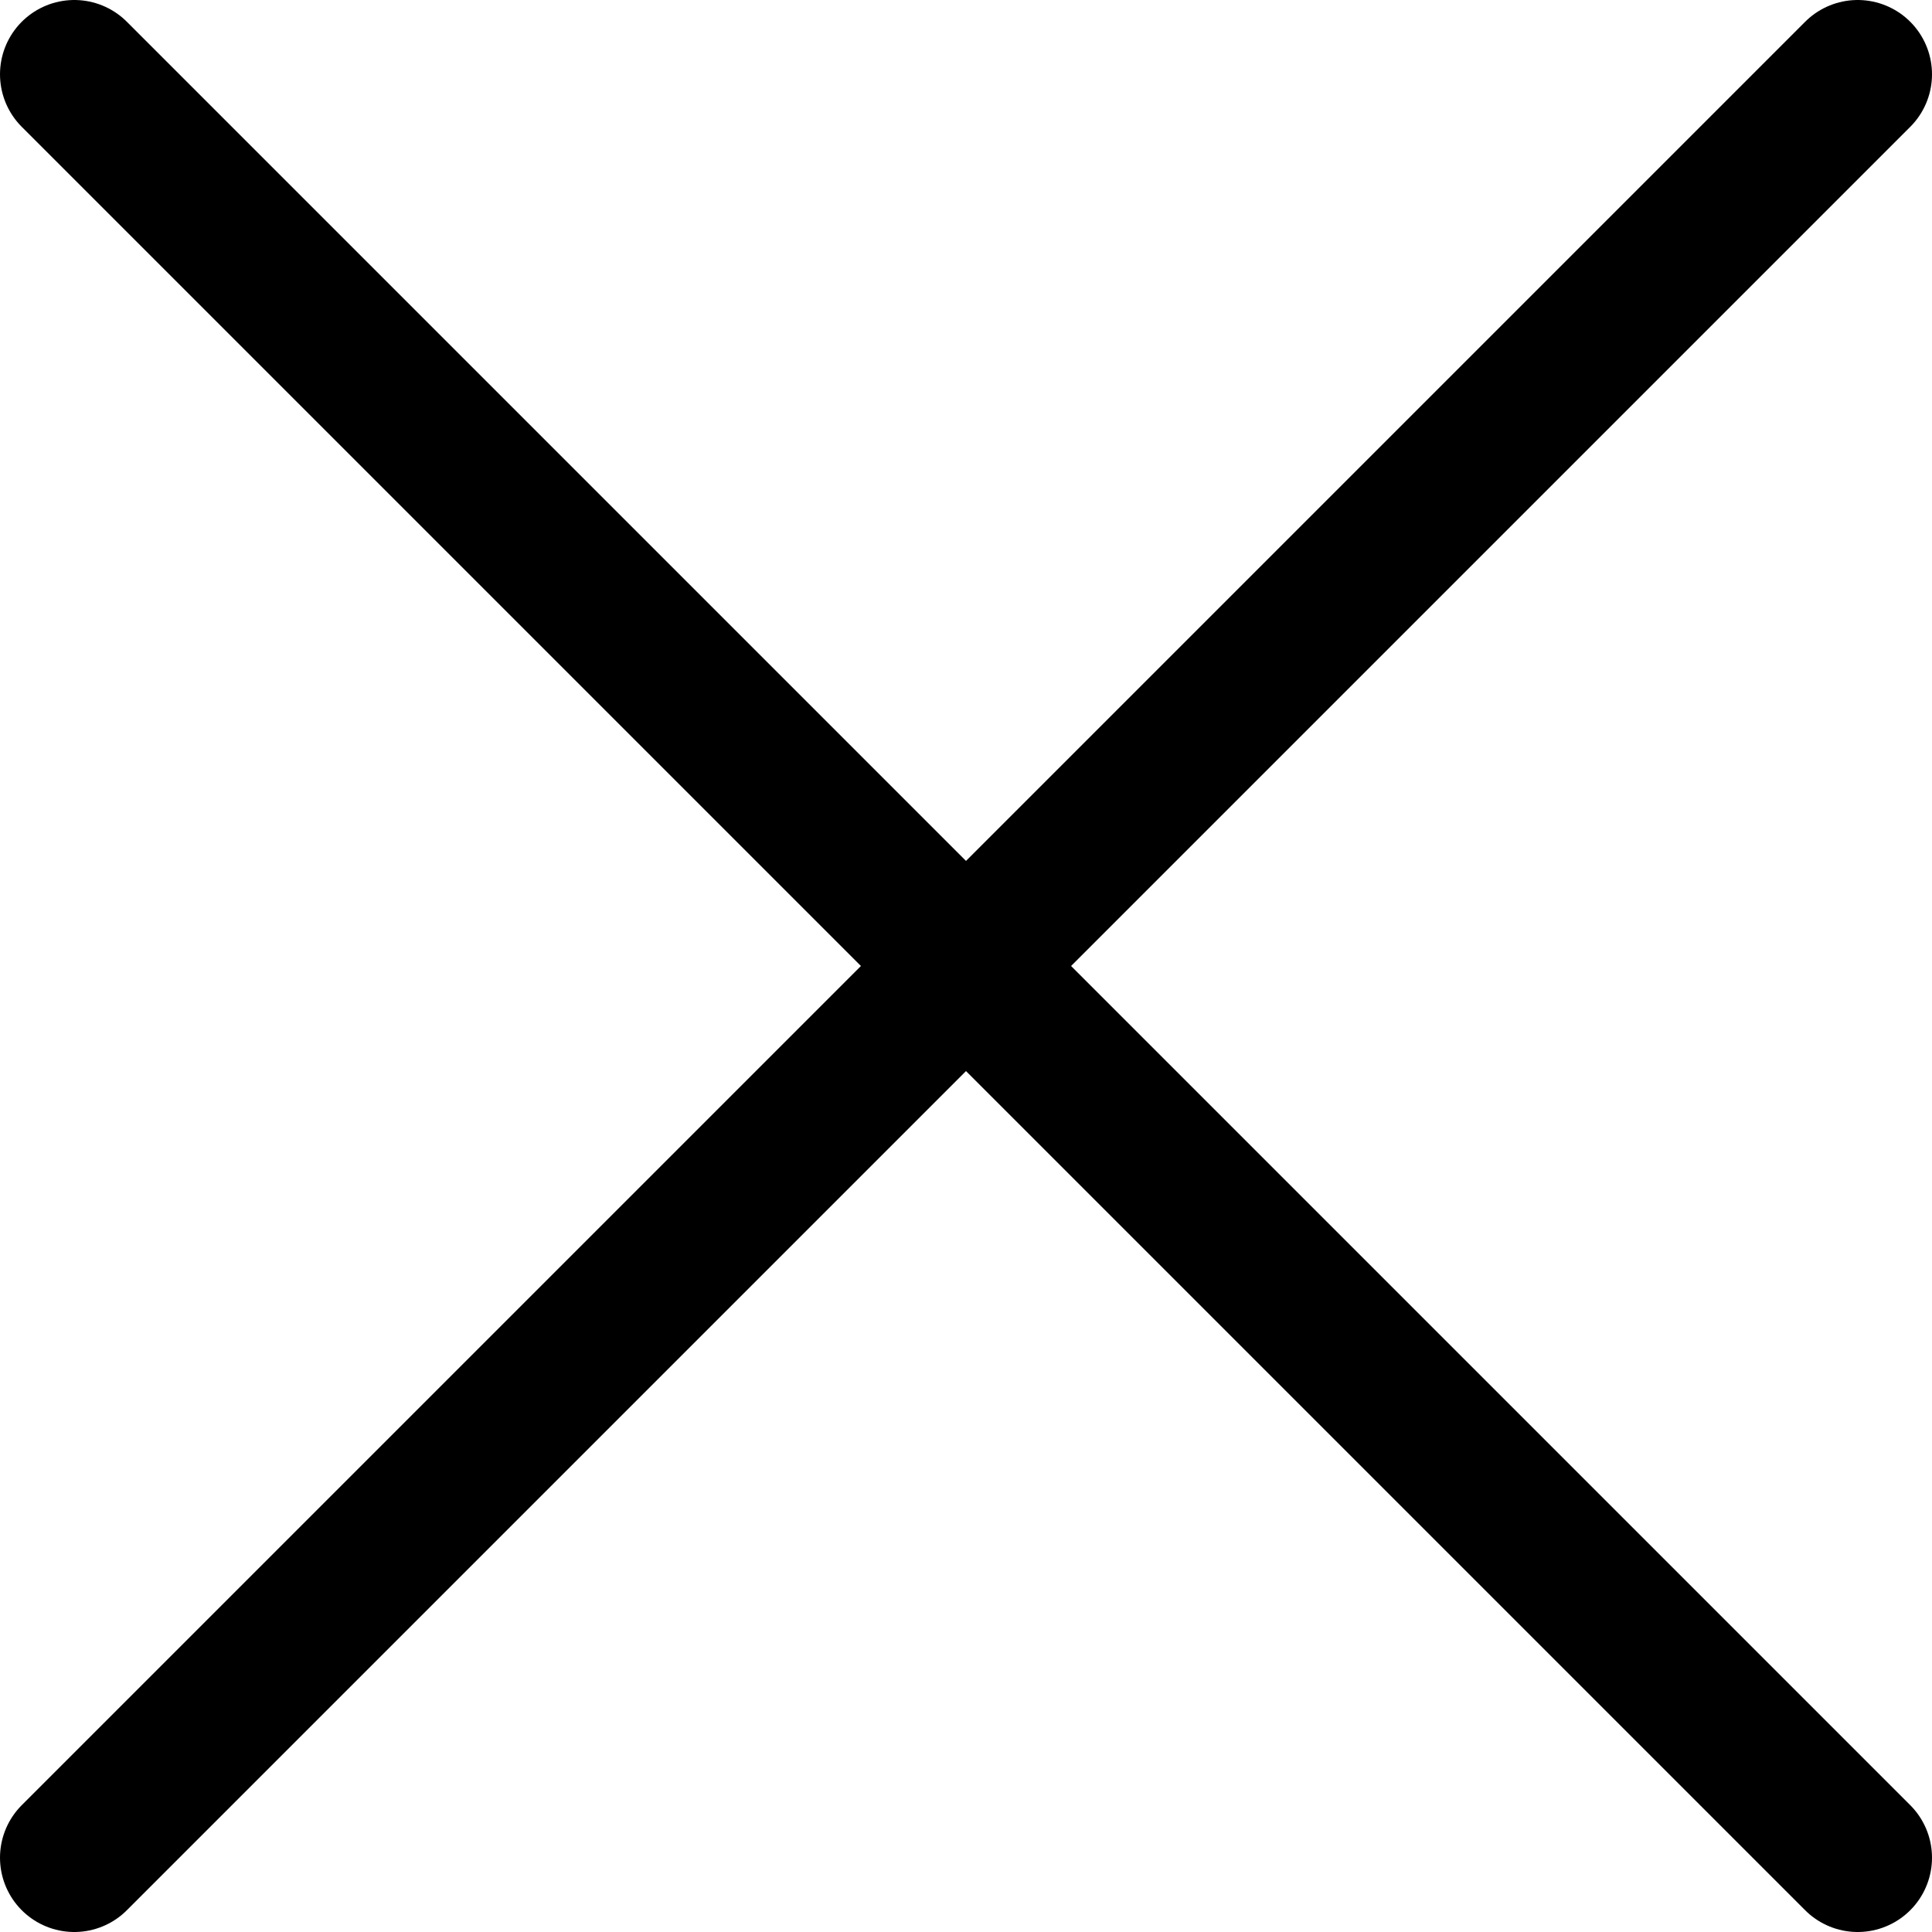
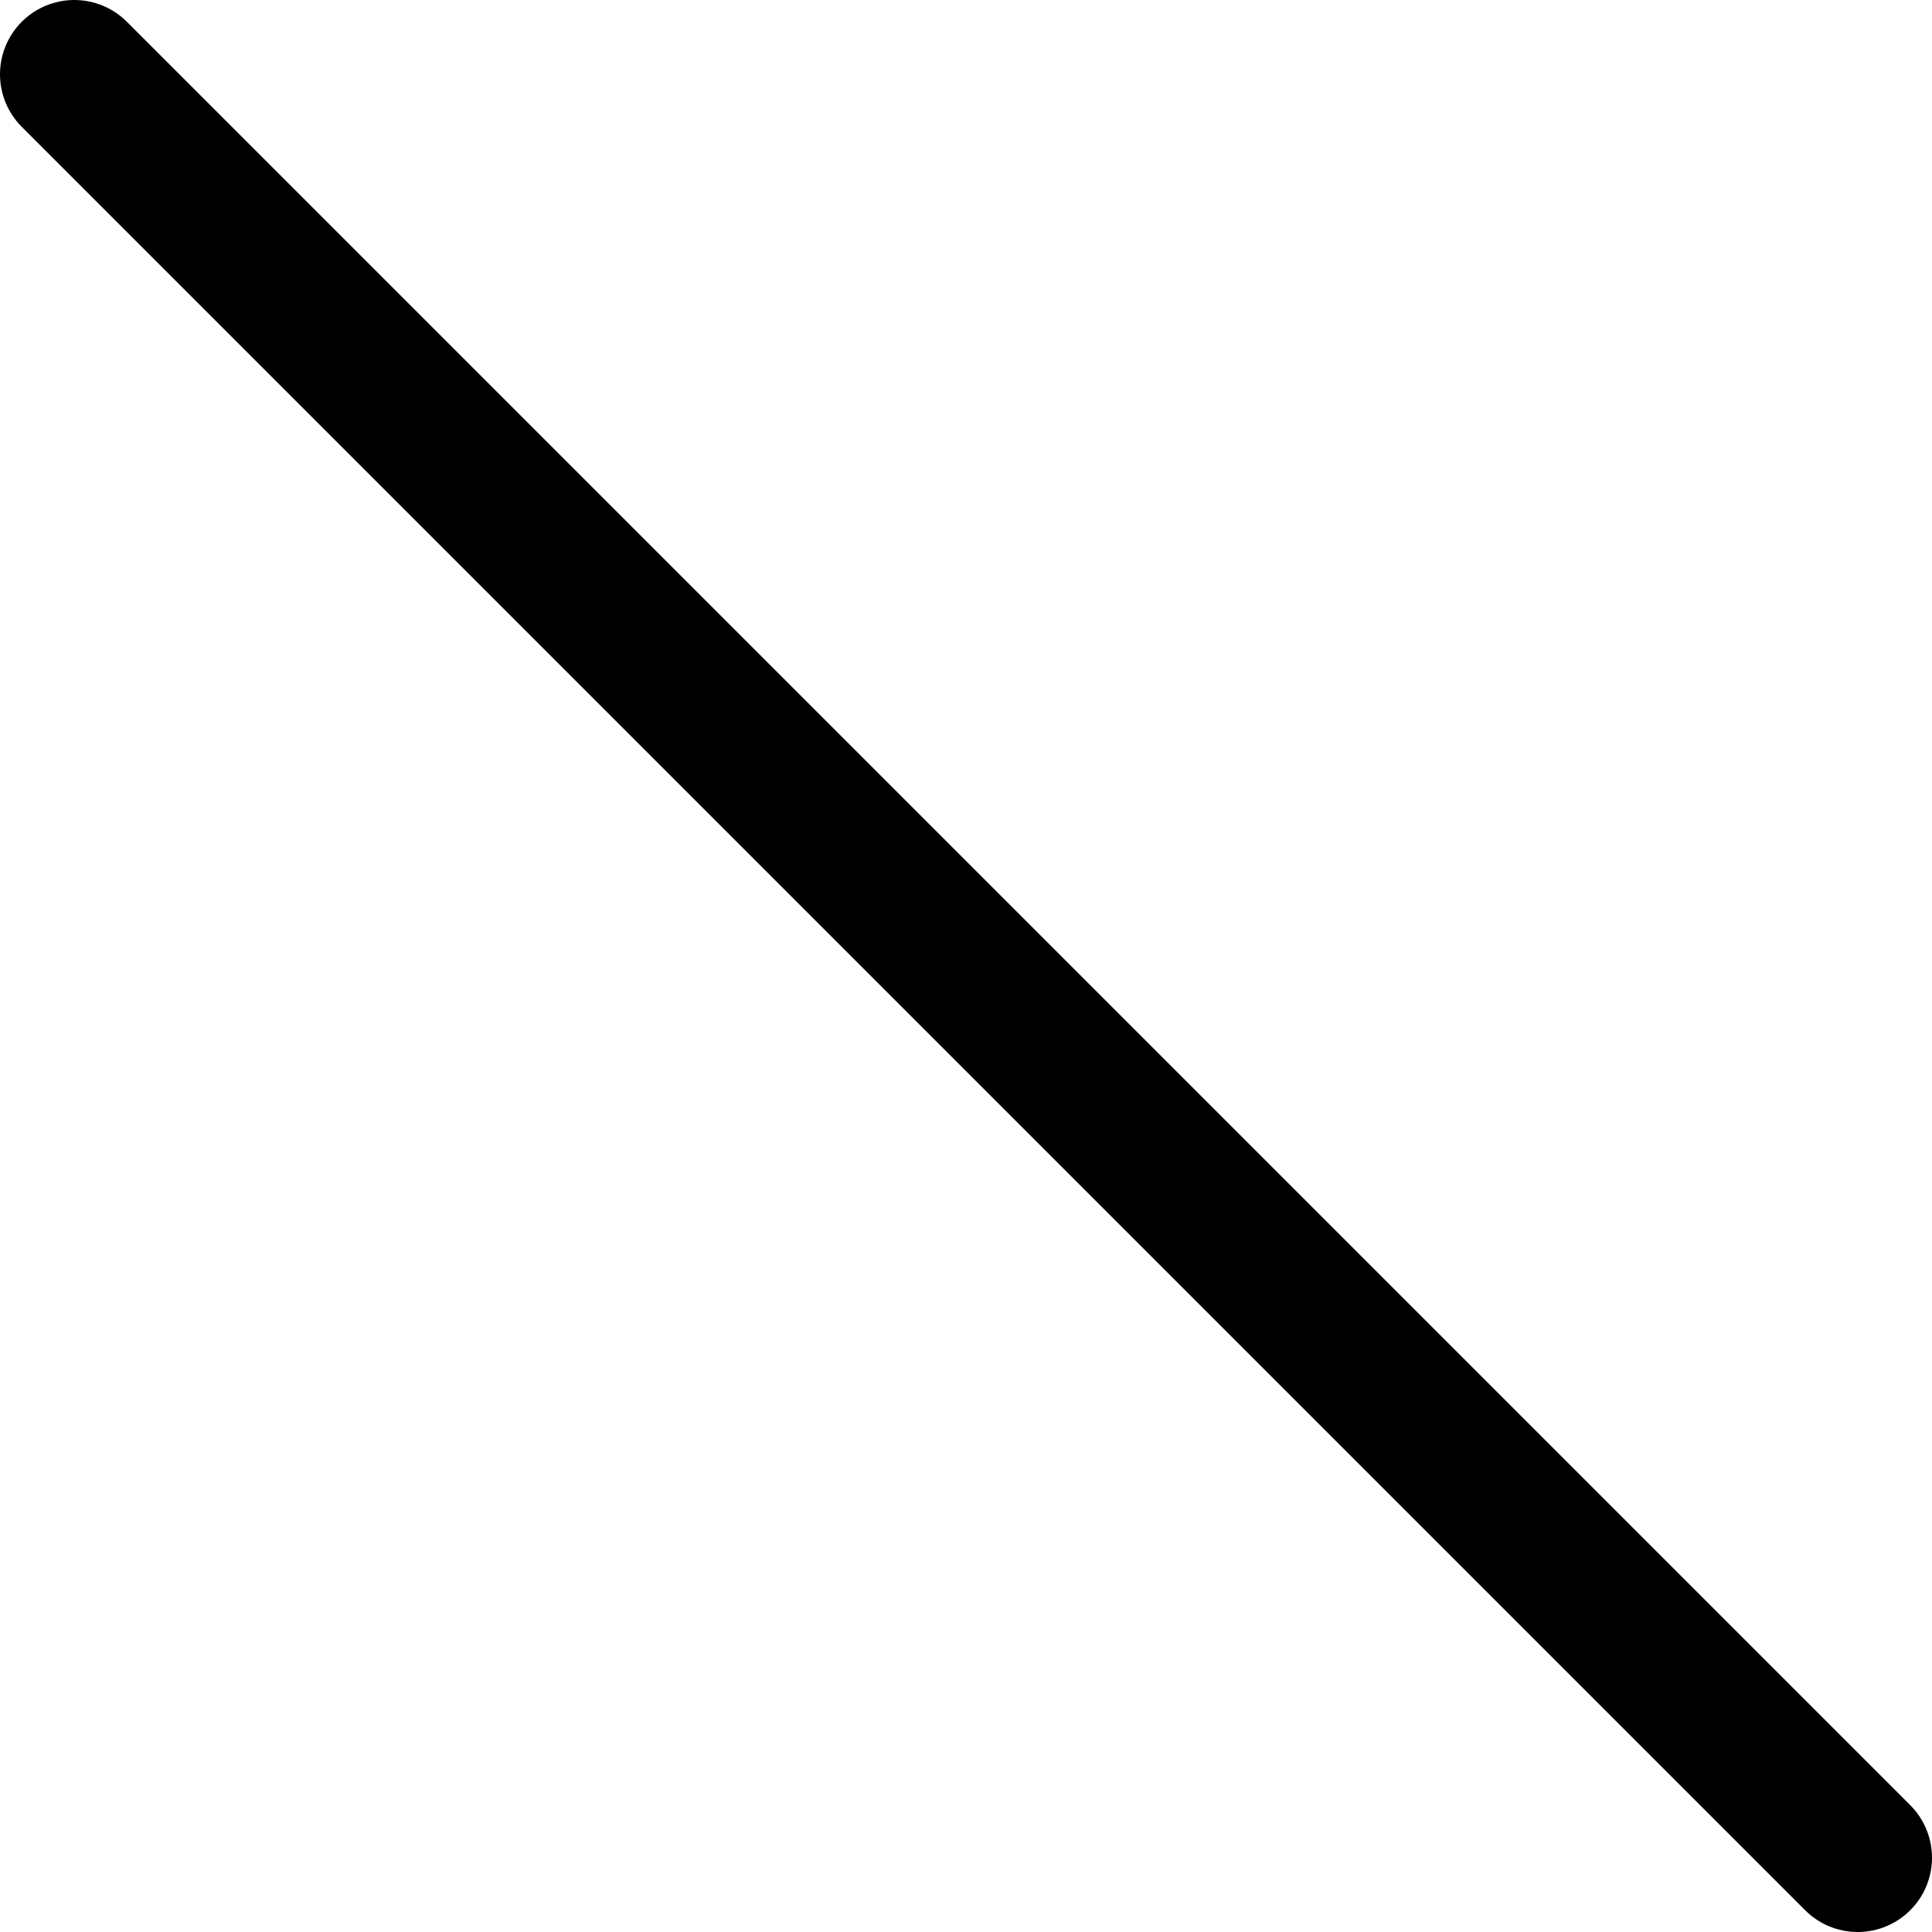
<svg xmlns="http://www.w3.org/2000/svg" width="13" height="13" viewBox="0 0 13 13" fill="none">
  <g id="Group 37380">
-     <path id="Vector" d="M12.5 0.5L0.5 12.5" stroke="#000000" stroke-linecap="round" stroke-linejoin="round" />
    <path id="Vector_2" d="M12.5 12.5L0.5 0.5" stroke="#000000" stroke-linecap="round" stroke-linejoin="round" />
  </g>
</svg>